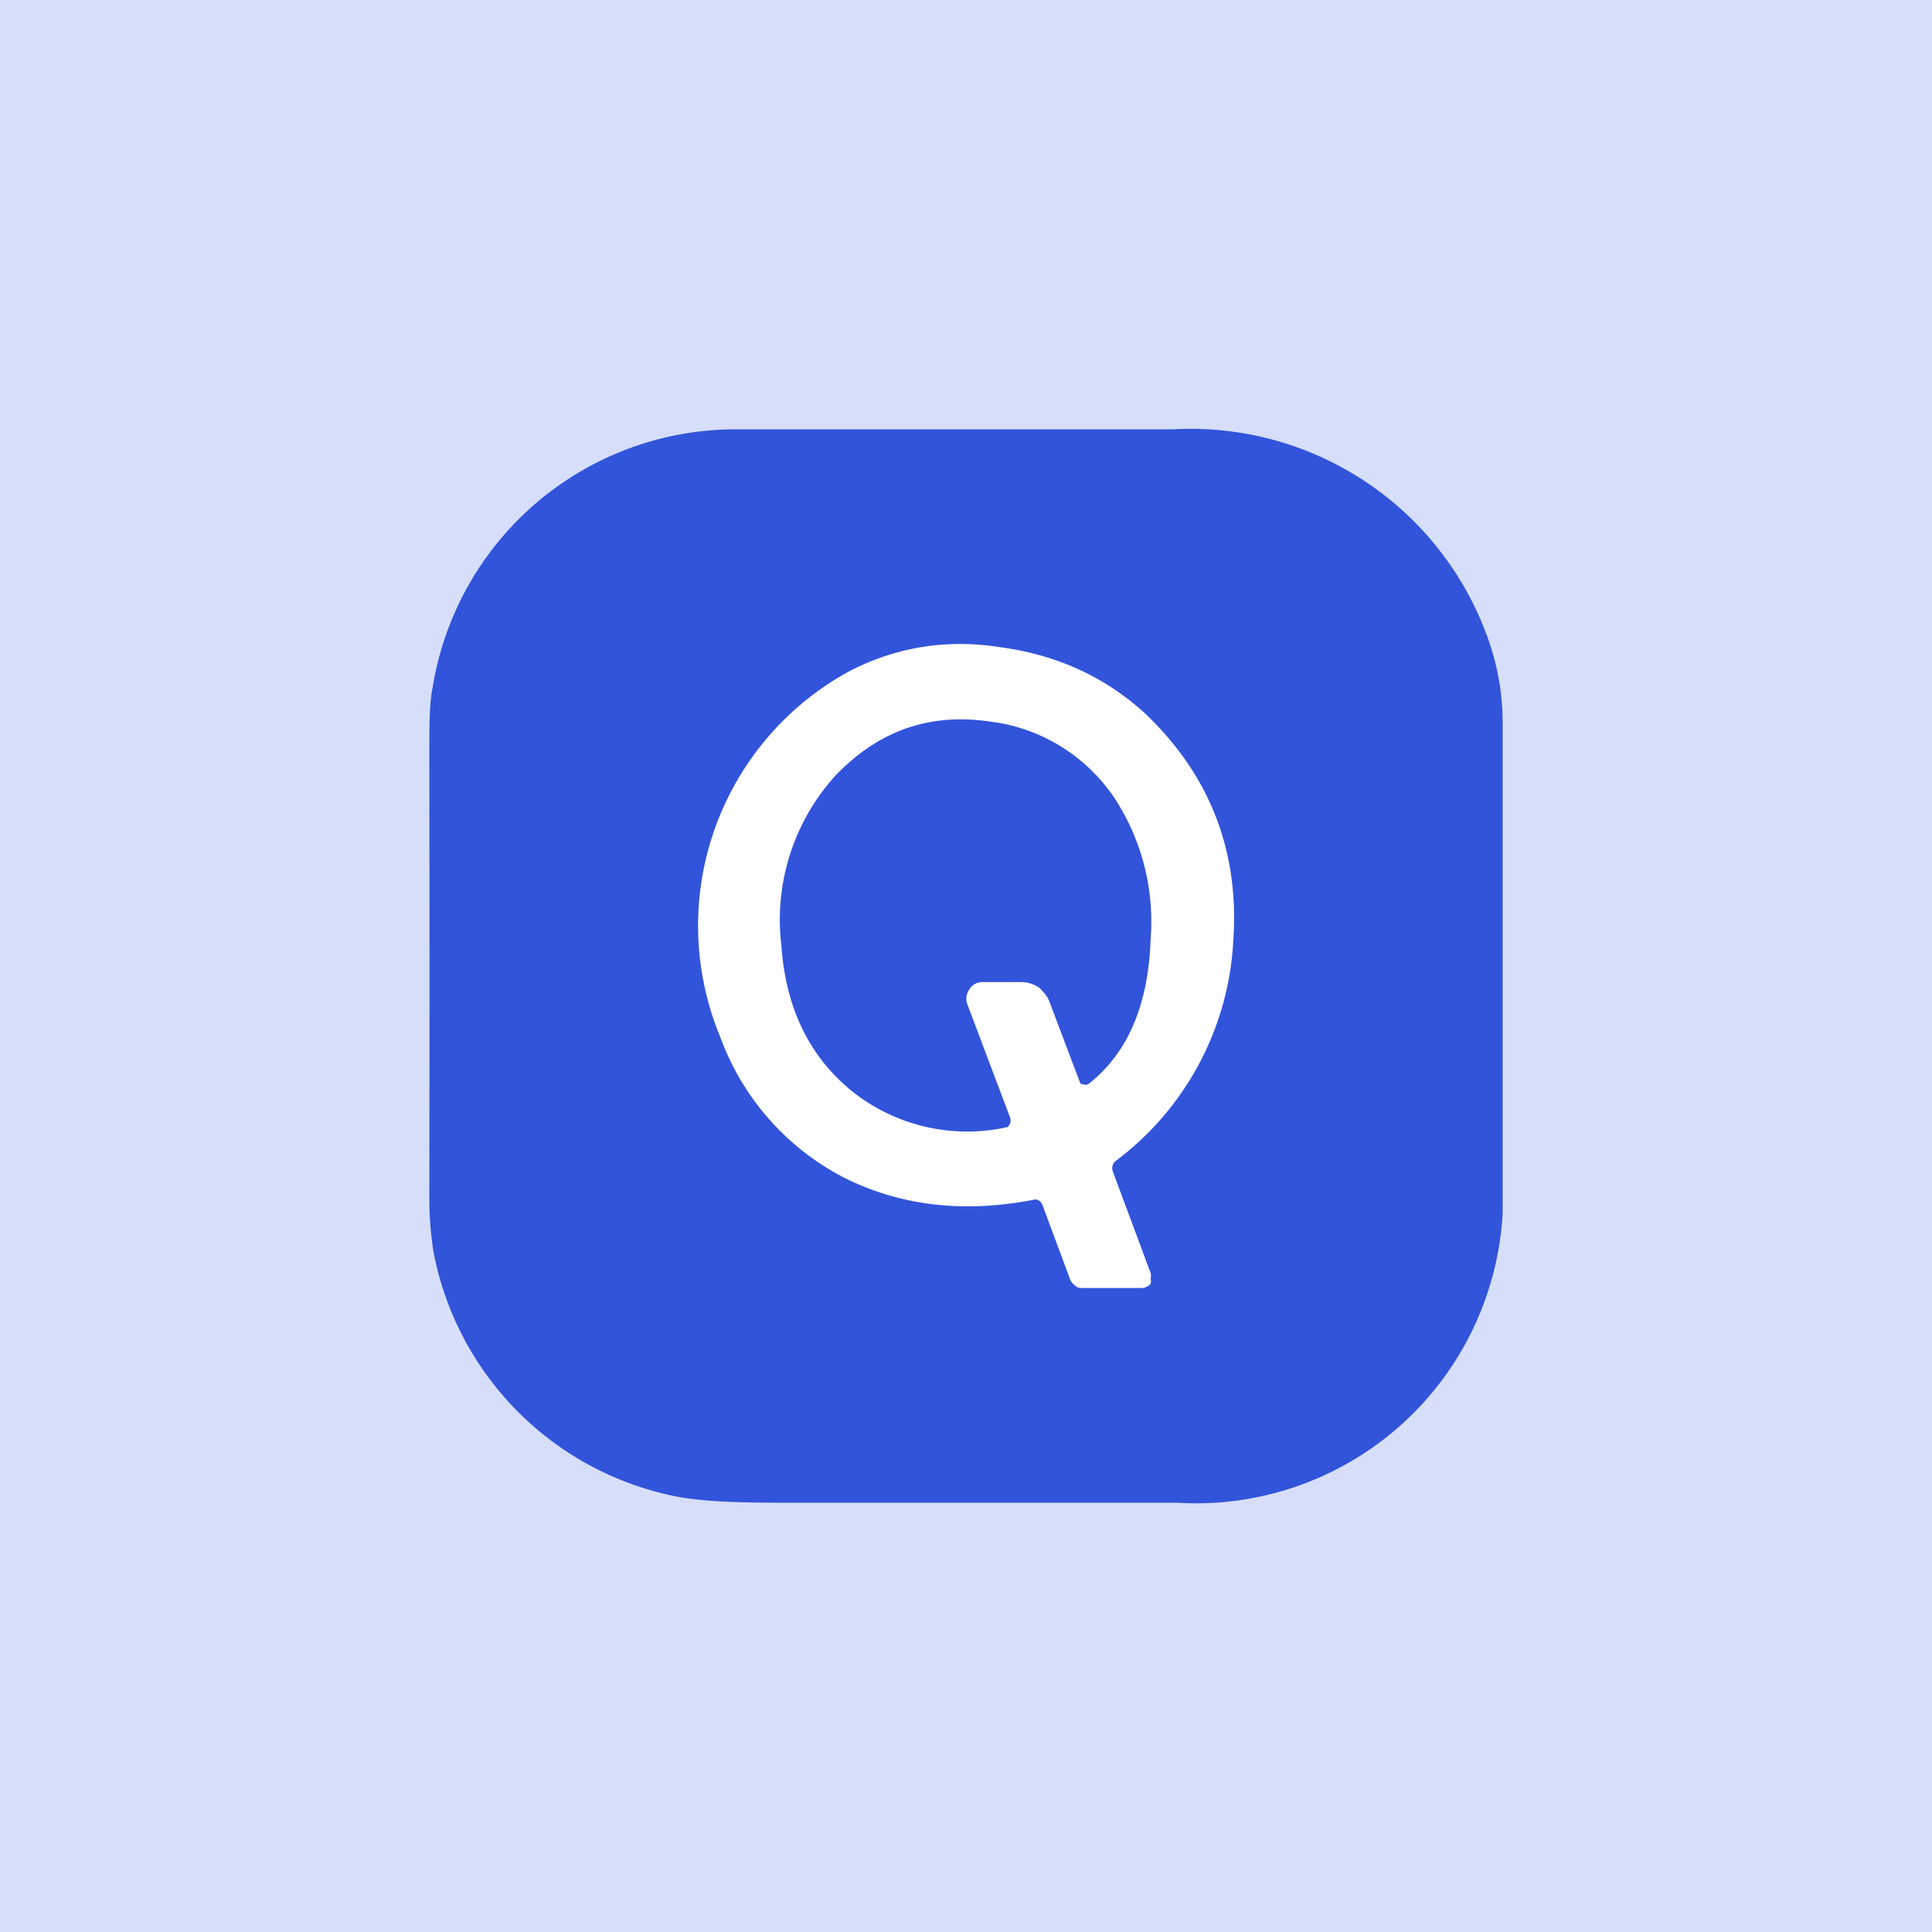
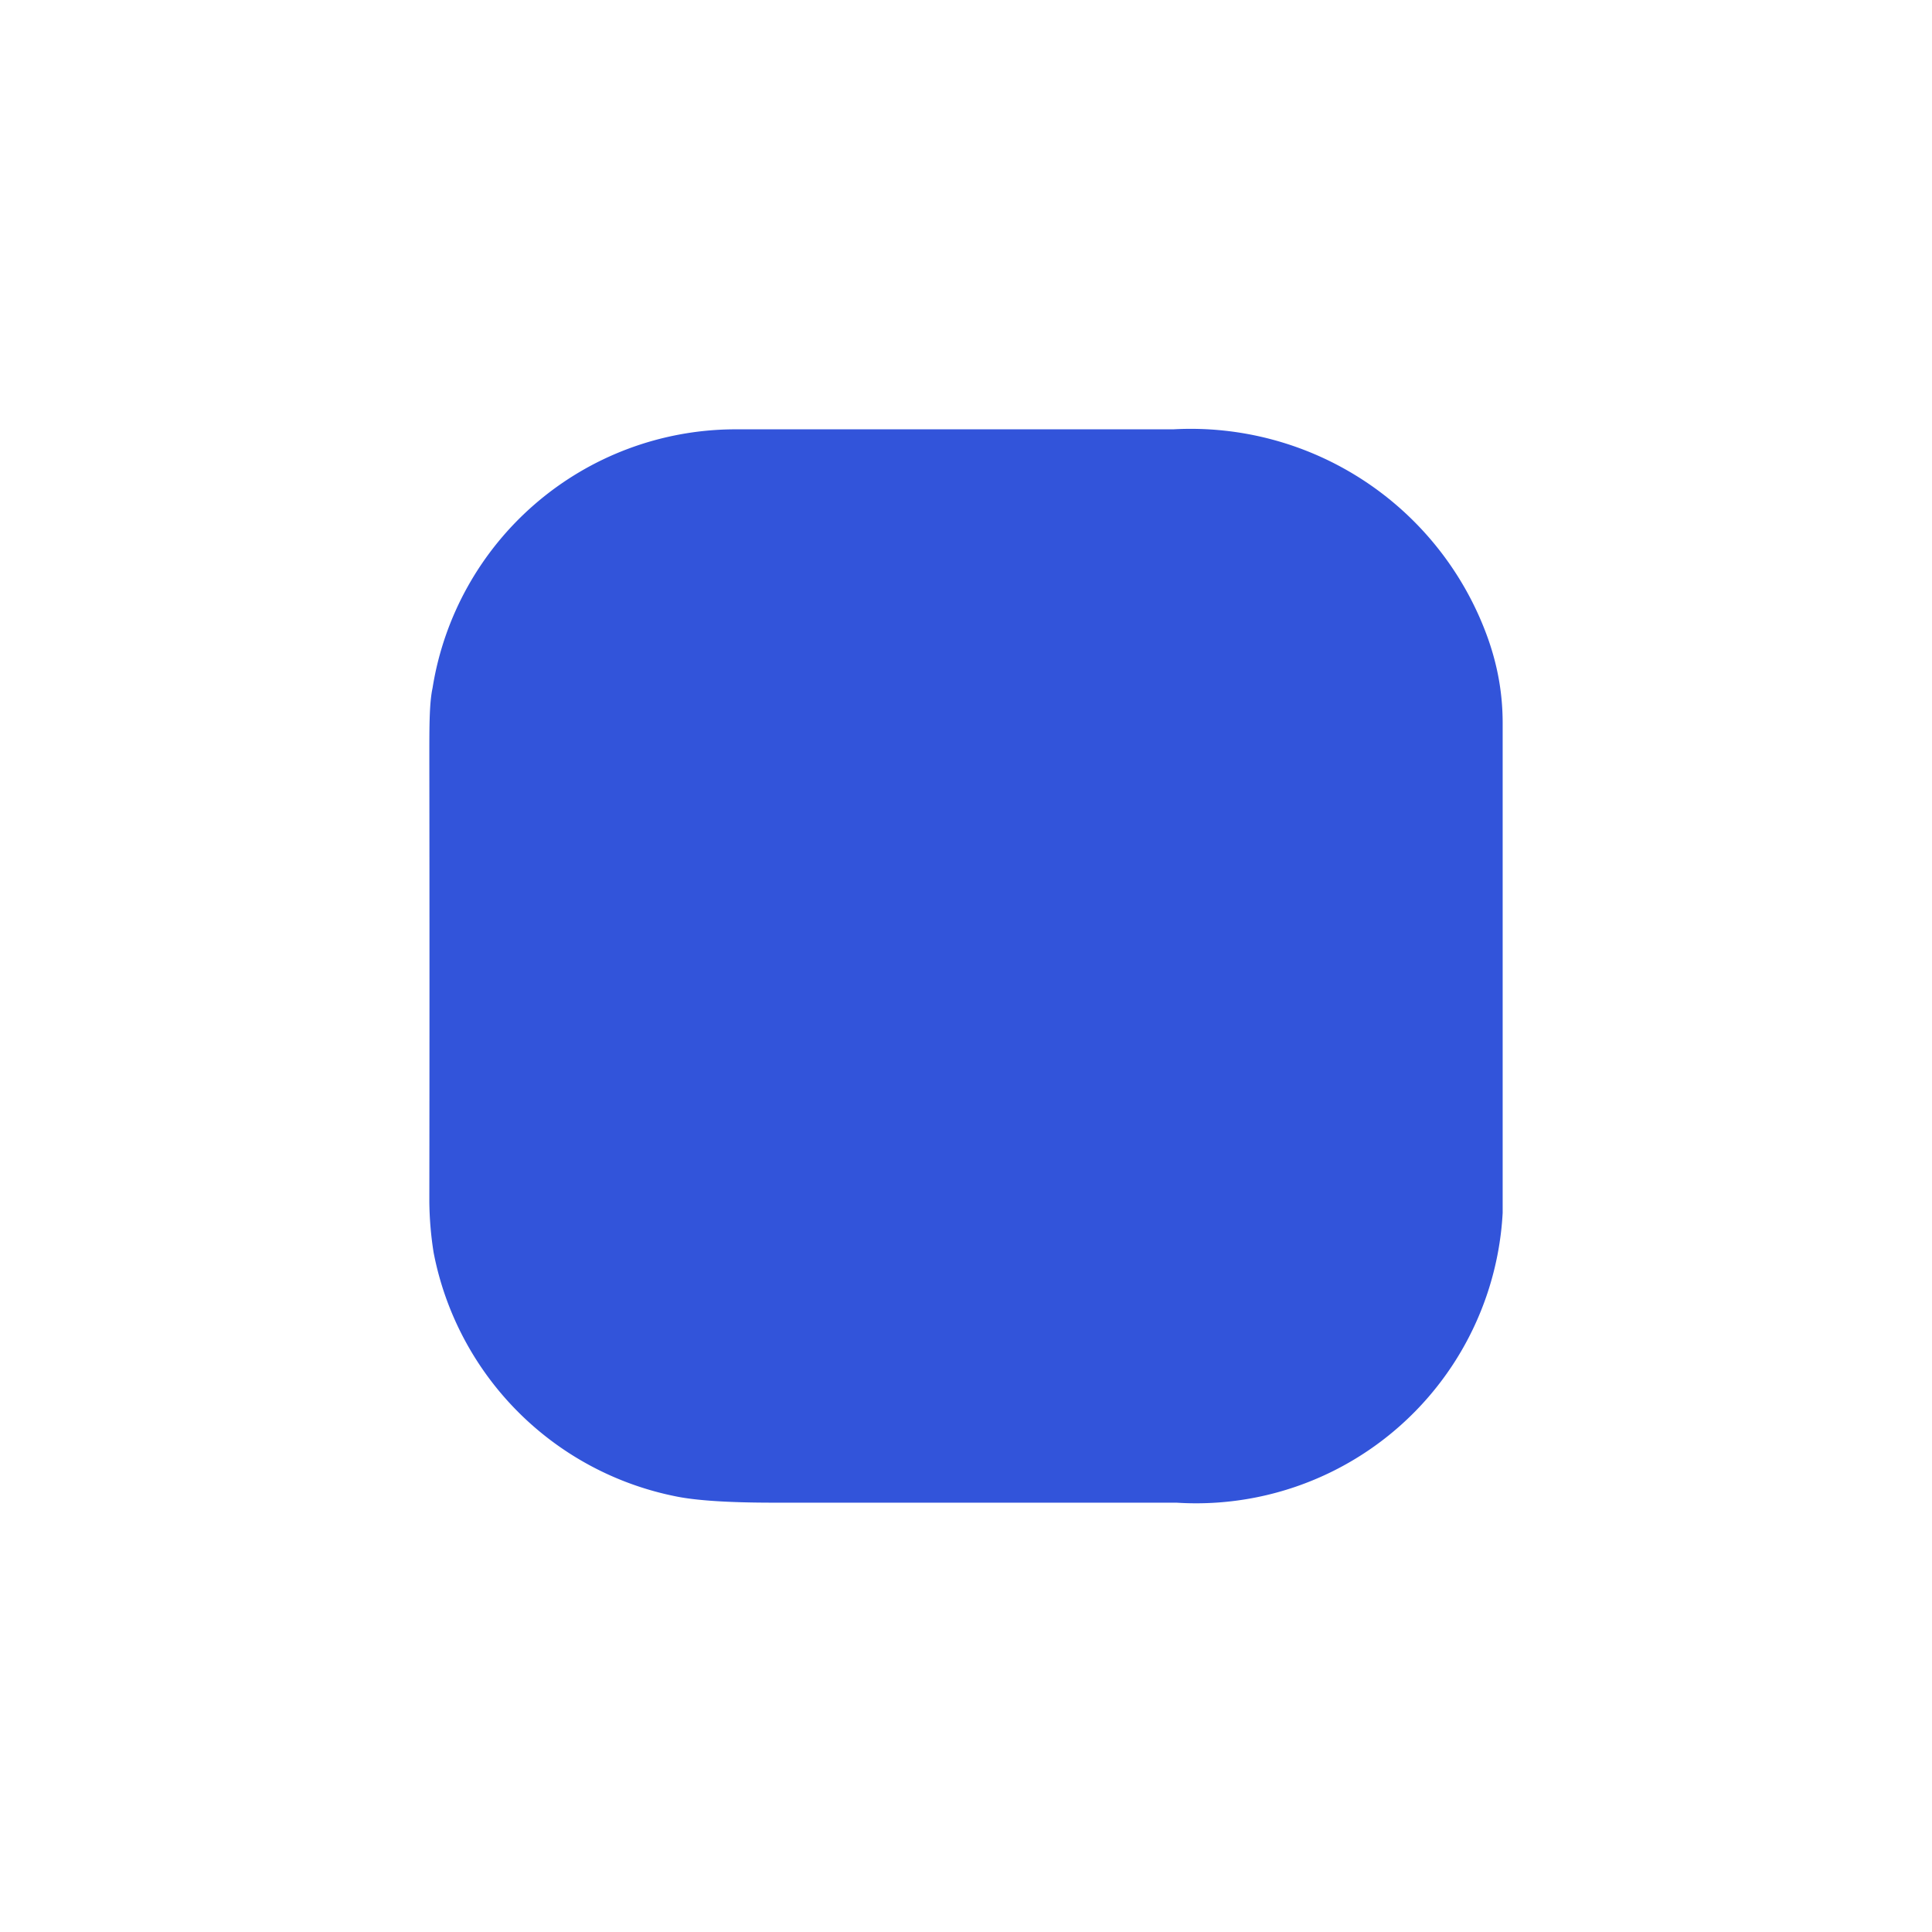
<svg xmlns="http://www.w3.org/2000/svg" width="18" height="18" viewBox="0 0 18 18">
-   <path fill="#D7DEFA" d="M0 0h18v18H0z" />
  <path d="M4.04 11.67a3.2 3.2 0 0 1-.04-.48 1522.43 1522.43 0 0 0 0-4.13c0-.3 0-.51.03-.65A2.86 2.86 0 0 1 6.83 4h4.1a2.94 2.94 0 0 1 2.93 1.94c.1.28.14.54.14.8v4.56a2.86 2.86 0 0 1-3.04 2.7H7.2c-.41 0-.72-.02-.91-.06a2.87 2.87 0 0 1-2.25-2.27Z" fill="#3254DA" />
-   <path d="M7.92 6.25c.43-.22.9-.3 1.4-.22.52.07.96.27 1.33.6.62.58.9 1.3.84 2.14a2.74 2.74 0 0 1-1.1 2.05.09.09 0 0 0-.02.1l.35.94a.1.1 0 0 1 0 .05.1.1 0 0 1 0 .05.1.1 0 0 1-.04.03.1.1 0 0 1-.05.01h-.54c-.03 0-.05 0-.07-.02a.13.13 0 0 1-.05-.06l-.26-.7a.08.08 0 0 0-.04-.04.07.07 0 0 0-.05 0c-.63.12-1.21.06-1.74-.2a2.4 2.4 0 0 1-1.17-1.32 2.7 2.7 0 0 1 1.21-3.41Zm1.35.48c-.59-.1-1.08.07-1.49.5a2 2 0 0 0-.5 1.58c.04.58.26 1.03.65 1.35a1.72 1.72 0 0 0 1.46.34l.02-.03a.08.08 0 0 0 0-.06l-.4-1.06a.15.15 0 0 1 .02-.13.14.14 0 0 1 .11-.07h.38c.06 0 .11.02.16.05.04.04.08.08.1.14l.28.74.01.02h.02a.05.05 0 0 0 .05 0c.36-.28.56-.73.58-1.35a2.1 2.1 0 0 0-.34-1.32 1.64 1.64 0 0 0-1.1-.7Z" fill="#FEFEFF" />
</svg>